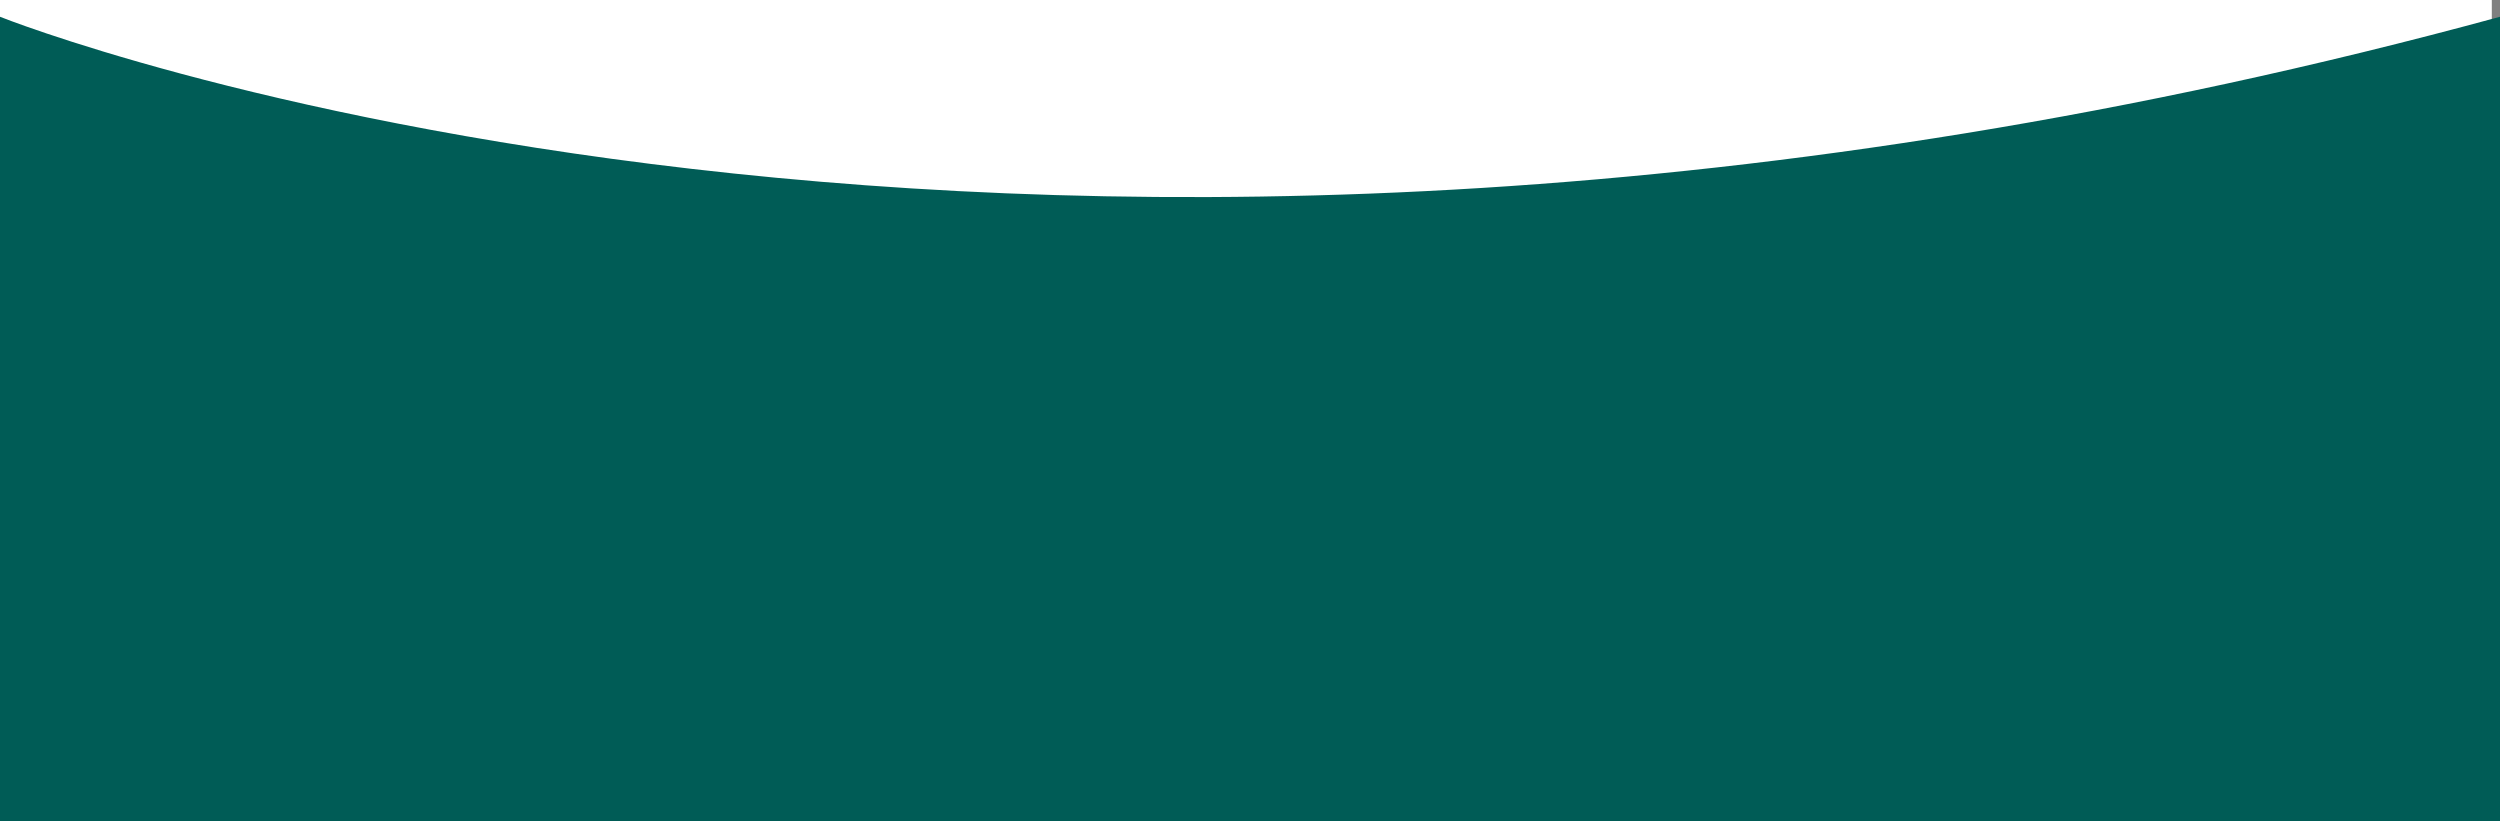
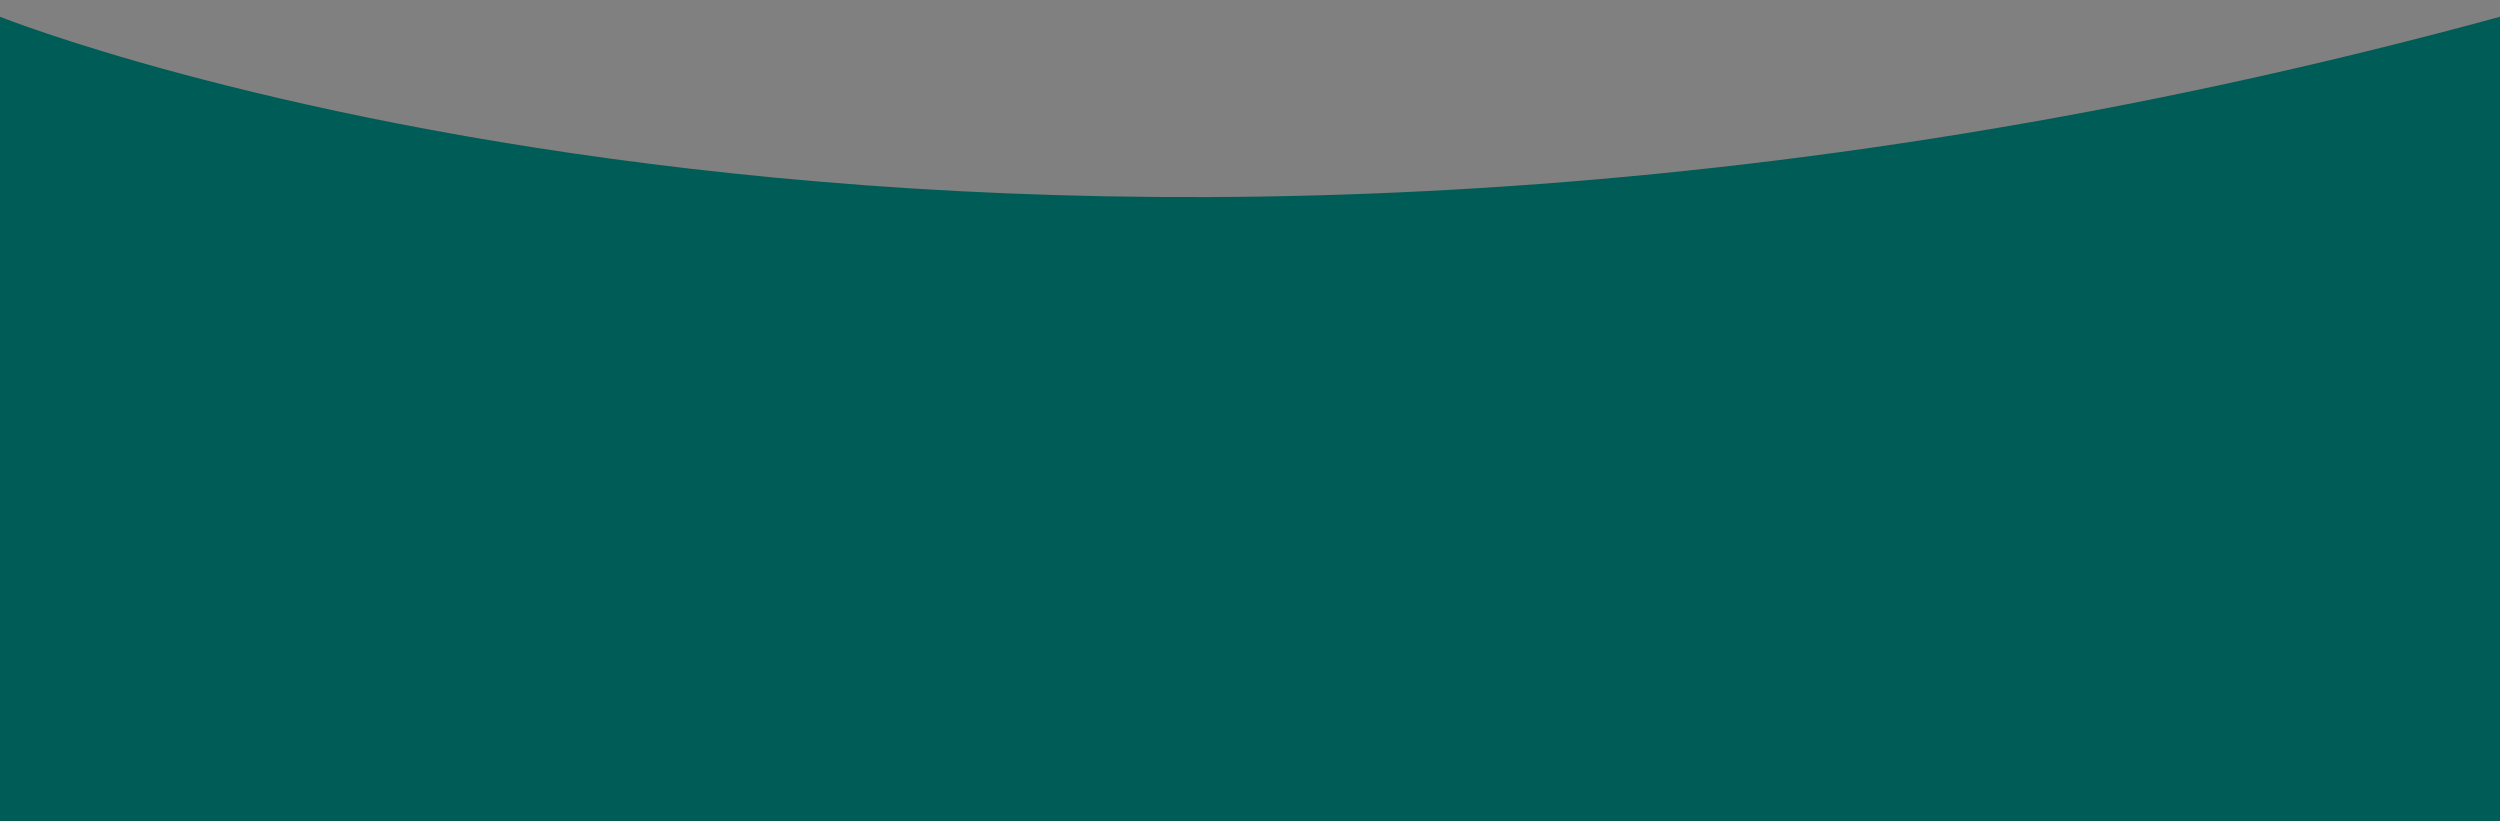
<svg xmlns="http://www.w3.org/2000/svg" id="Component_8_1" data-name="Component 8 – 1" width="1926.317" height="632.848" viewBox="0 0 1926.317 632.848">
  <rect x="0" y="0" width="1926.317" height="632.848" fill="#808080" stroke="none" />
-   <rect id="Rectangle_39336" data-name="Rectangle 39336" width="1920" height="172" transform="translate(0.001)" fill="#fff" />
-   <path id="Path_5880" data-name="Path 5880" d="M14720.949-1465.578v619.927H12794.632v-619.927S13574.652-1152.942,14720.949-1465.578Z" transform="translate(-12794.632 1478.499)" fill="#005c56" />
+   <path id="Path_5880" data-name="Path 5880" d="M14720.949-1465.578v619.927H12794.632v-619.927S13574.652-1152.942,14720.949-1465.578" transform="translate(-12794.632 1478.499)" fill="#005c56" />
</svg>